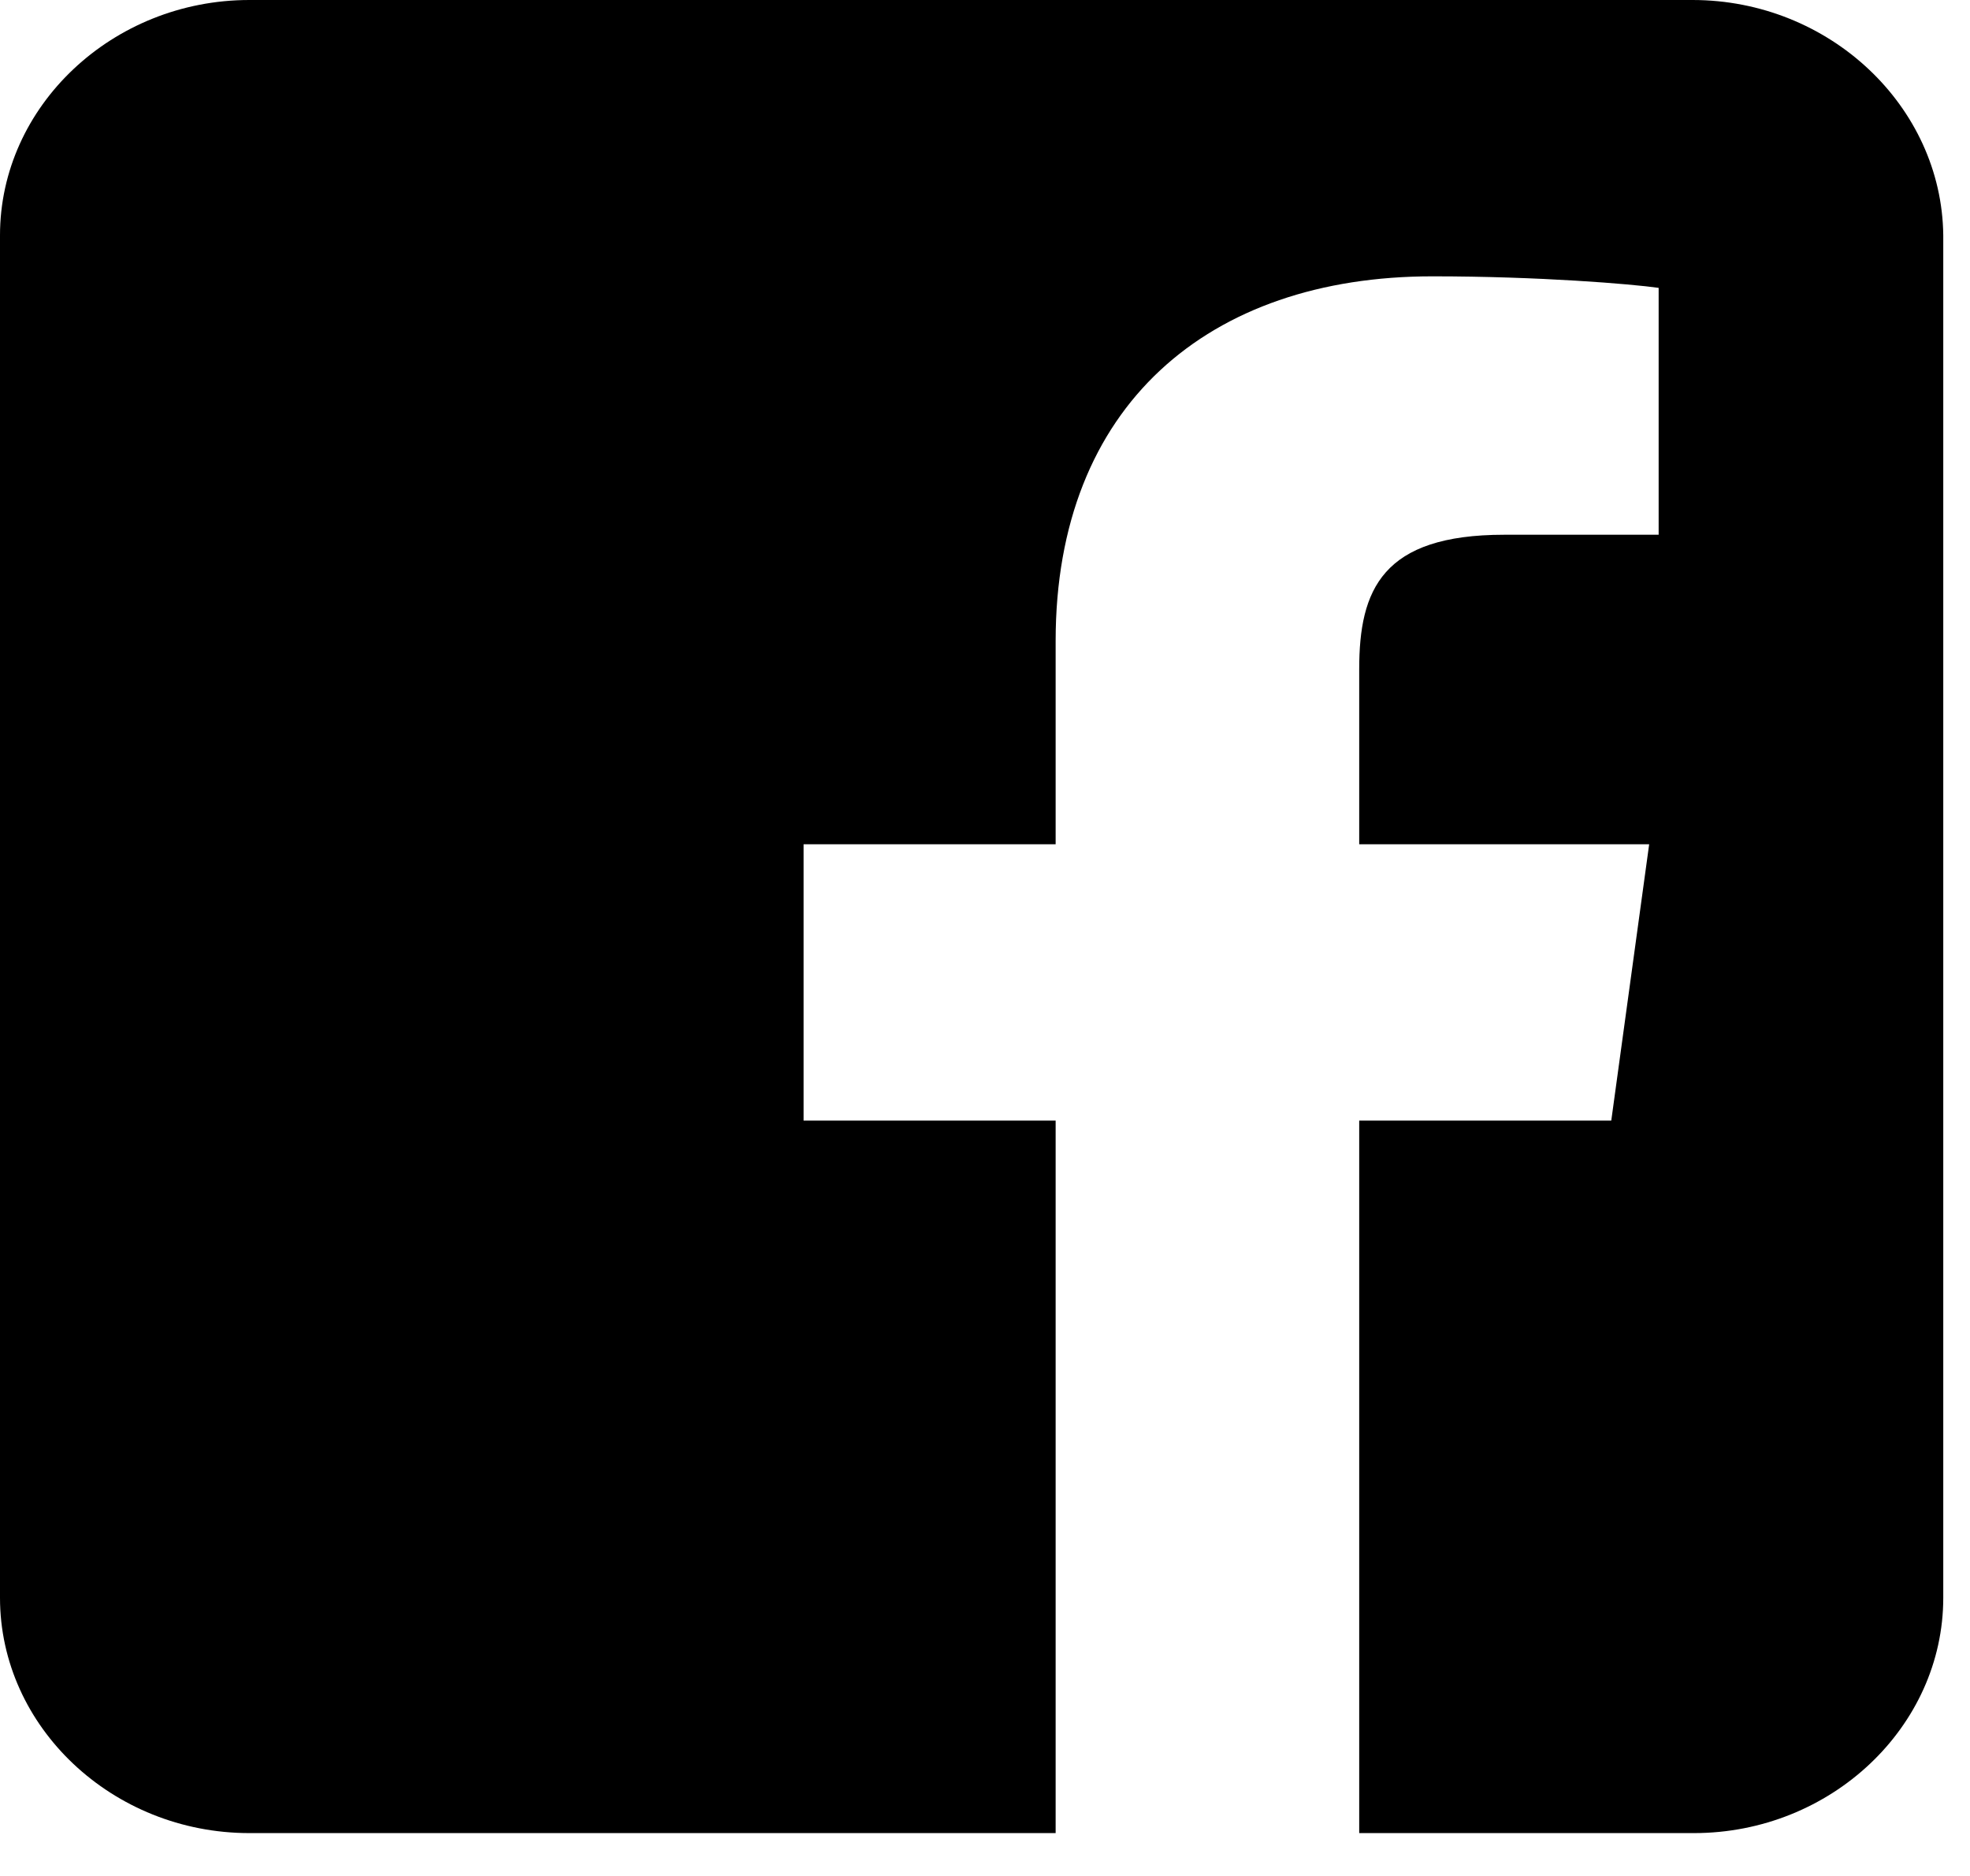
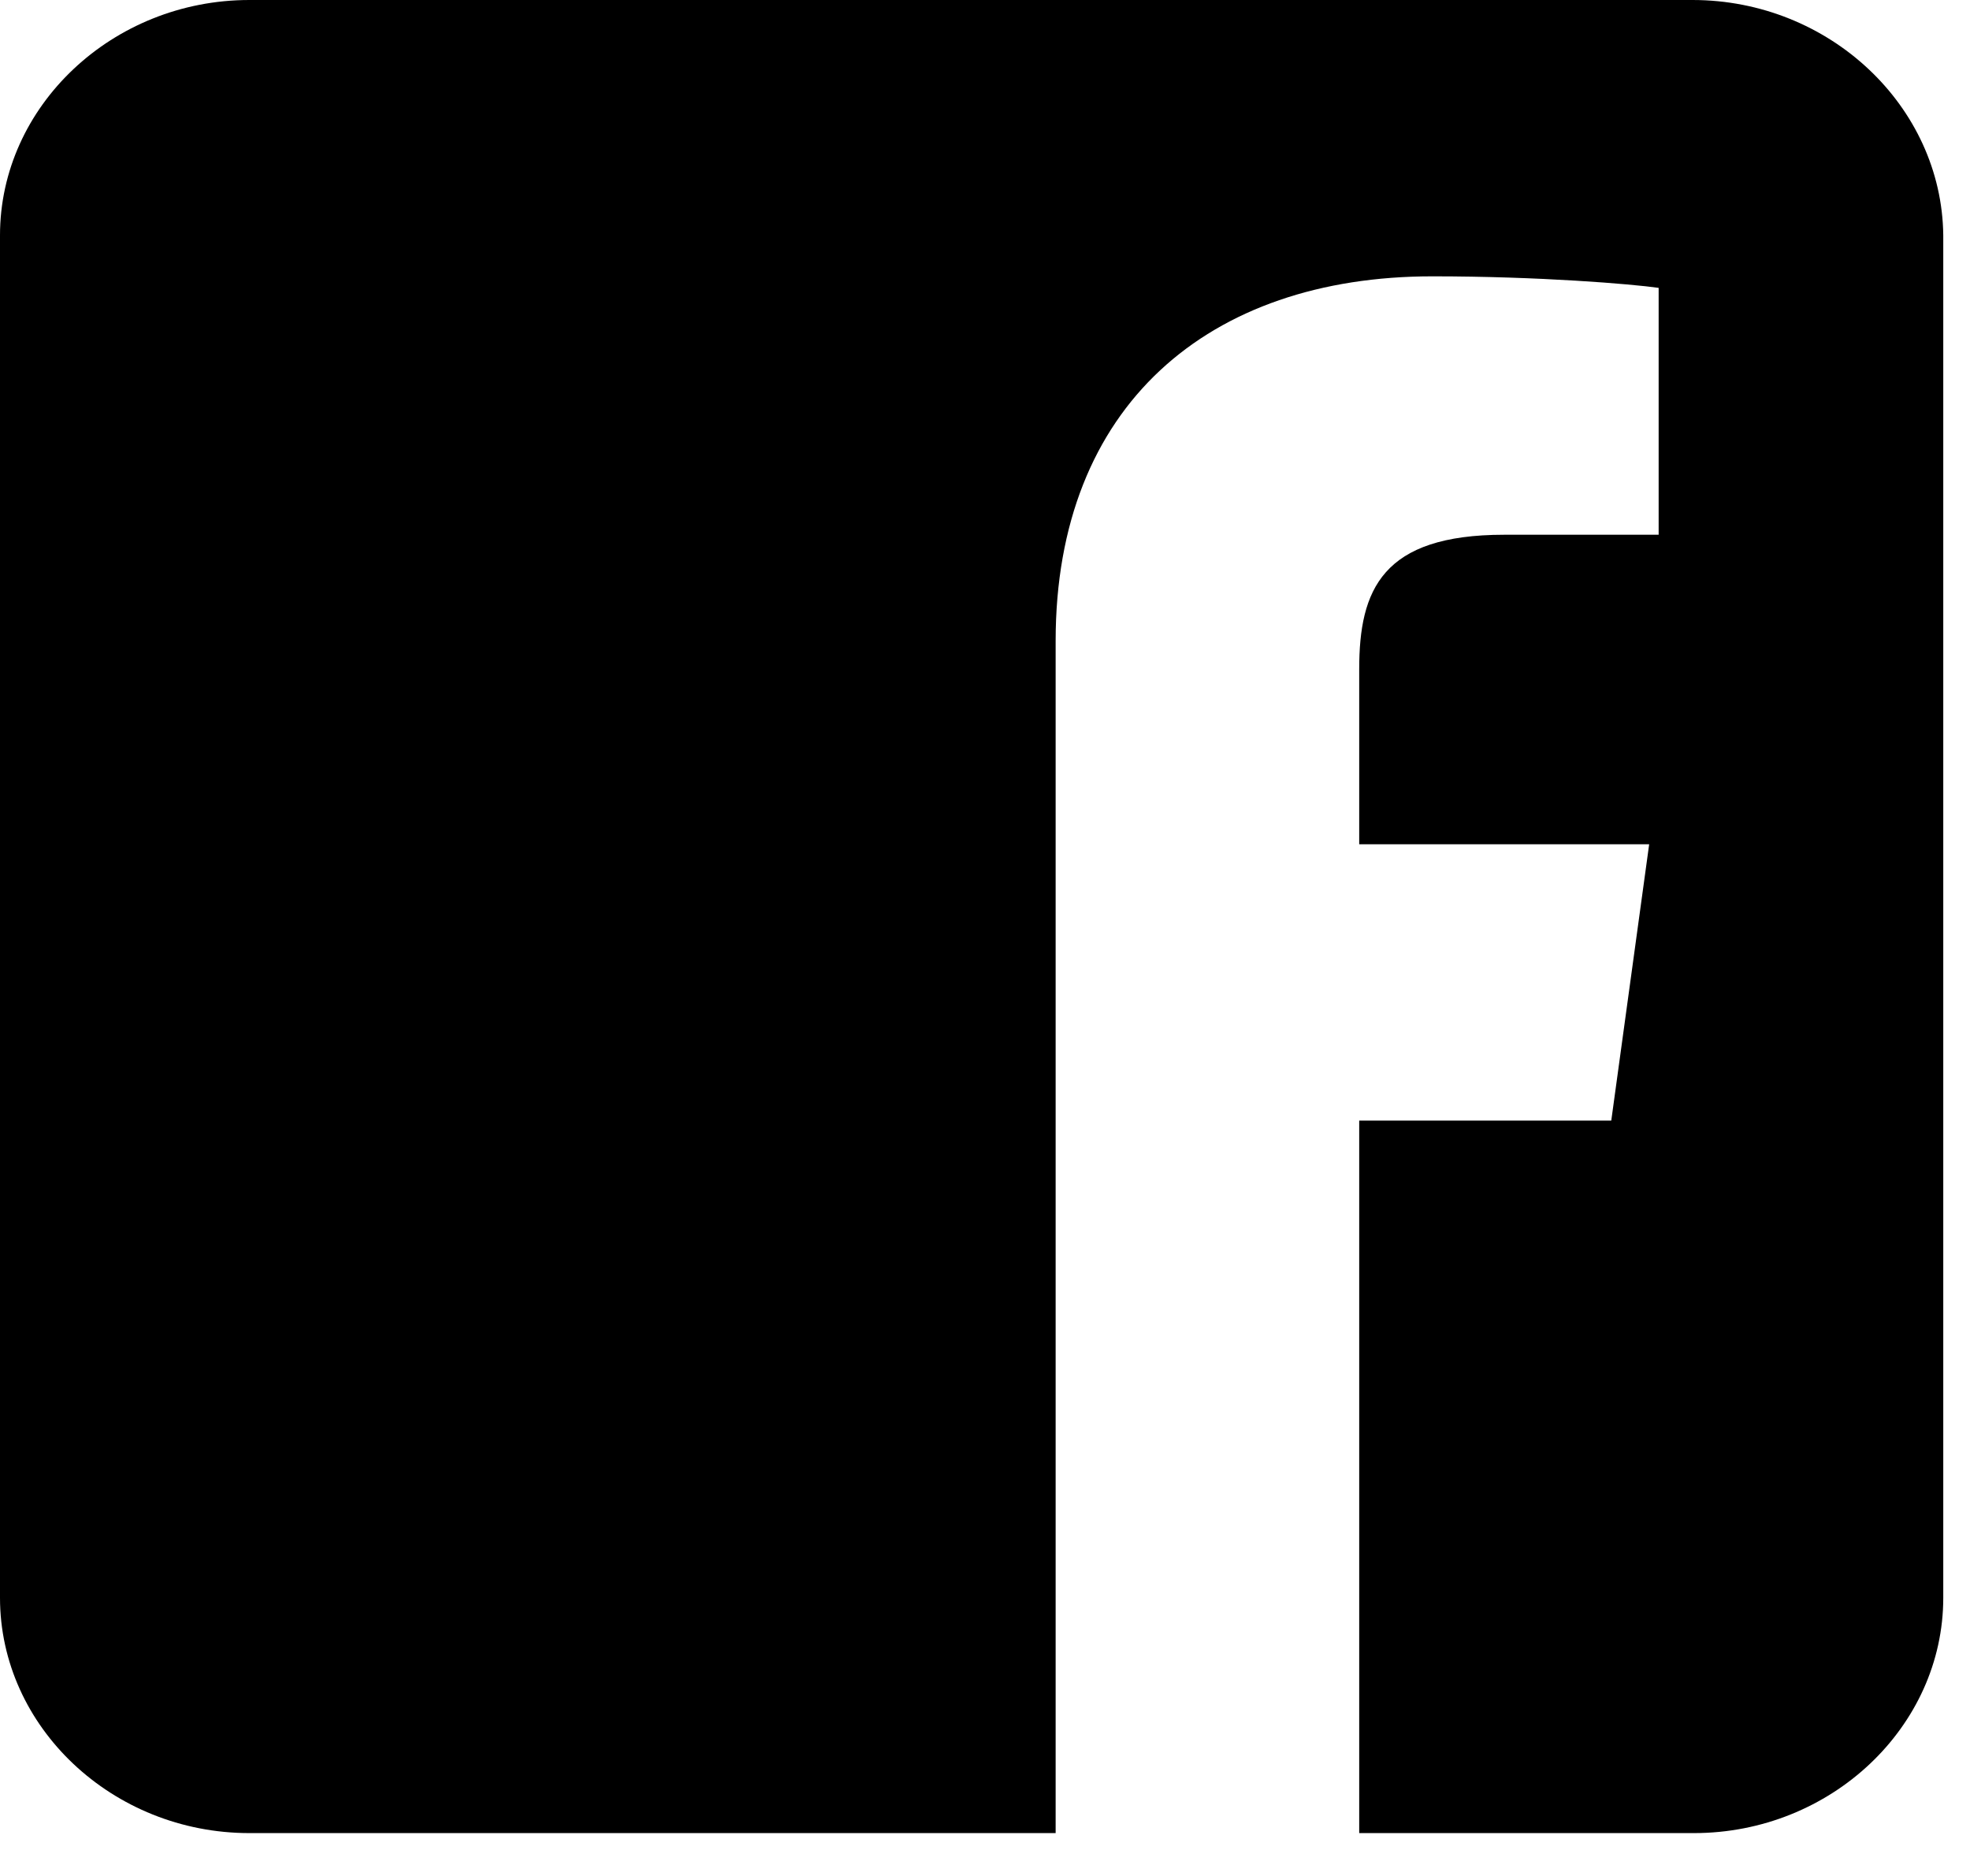
<svg xmlns="http://www.w3.org/2000/svg" width="21" height="20" viewBox="0 0 21 20" fill="none">
-   <path d="M18.042 0H2.658C1.199 0 0 1.132 0 2.509V17.034C0 18.411 1.199 19.543 2.658 19.543H11.253V11.947H8.566V9.001H11.253V6.833C11.253 4.323 12.885 2.946 15.269 2.946C16.41 2.946 17.392 3.028 17.681 3.069V5.701H16.035C14.734 5.701 14.489 6.287 14.489 7.133V9.001H17.58L17.176 11.947H14.489V19.543H18.057C19.516 19.543 20.715 18.411 20.715 17.034V2.509C20.7 1.132 19.501 0 18.042 0Z" fill="black" />
+   <path d="M18.042 0H2.658C1.199 0 0 1.132 0 2.509V17.034C0 18.411 1.199 19.543 2.658 19.543H11.253V11.947V9.001H11.253V6.833C11.253 4.323 12.885 2.946 15.269 2.946C16.41 2.946 17.392 3.028 17.681 3.069V5.701H16.035C14.734 5.701 14.489 6.287 14.489 7.133V9.001H17.58L17.176 11.947H14.489V19.543H18.057C19.516 19.543 20.715 18.411 20.715 17.034V2.509C20.7 1.132 19.501 0 18.042 0Z" fill="black" />
</svg>